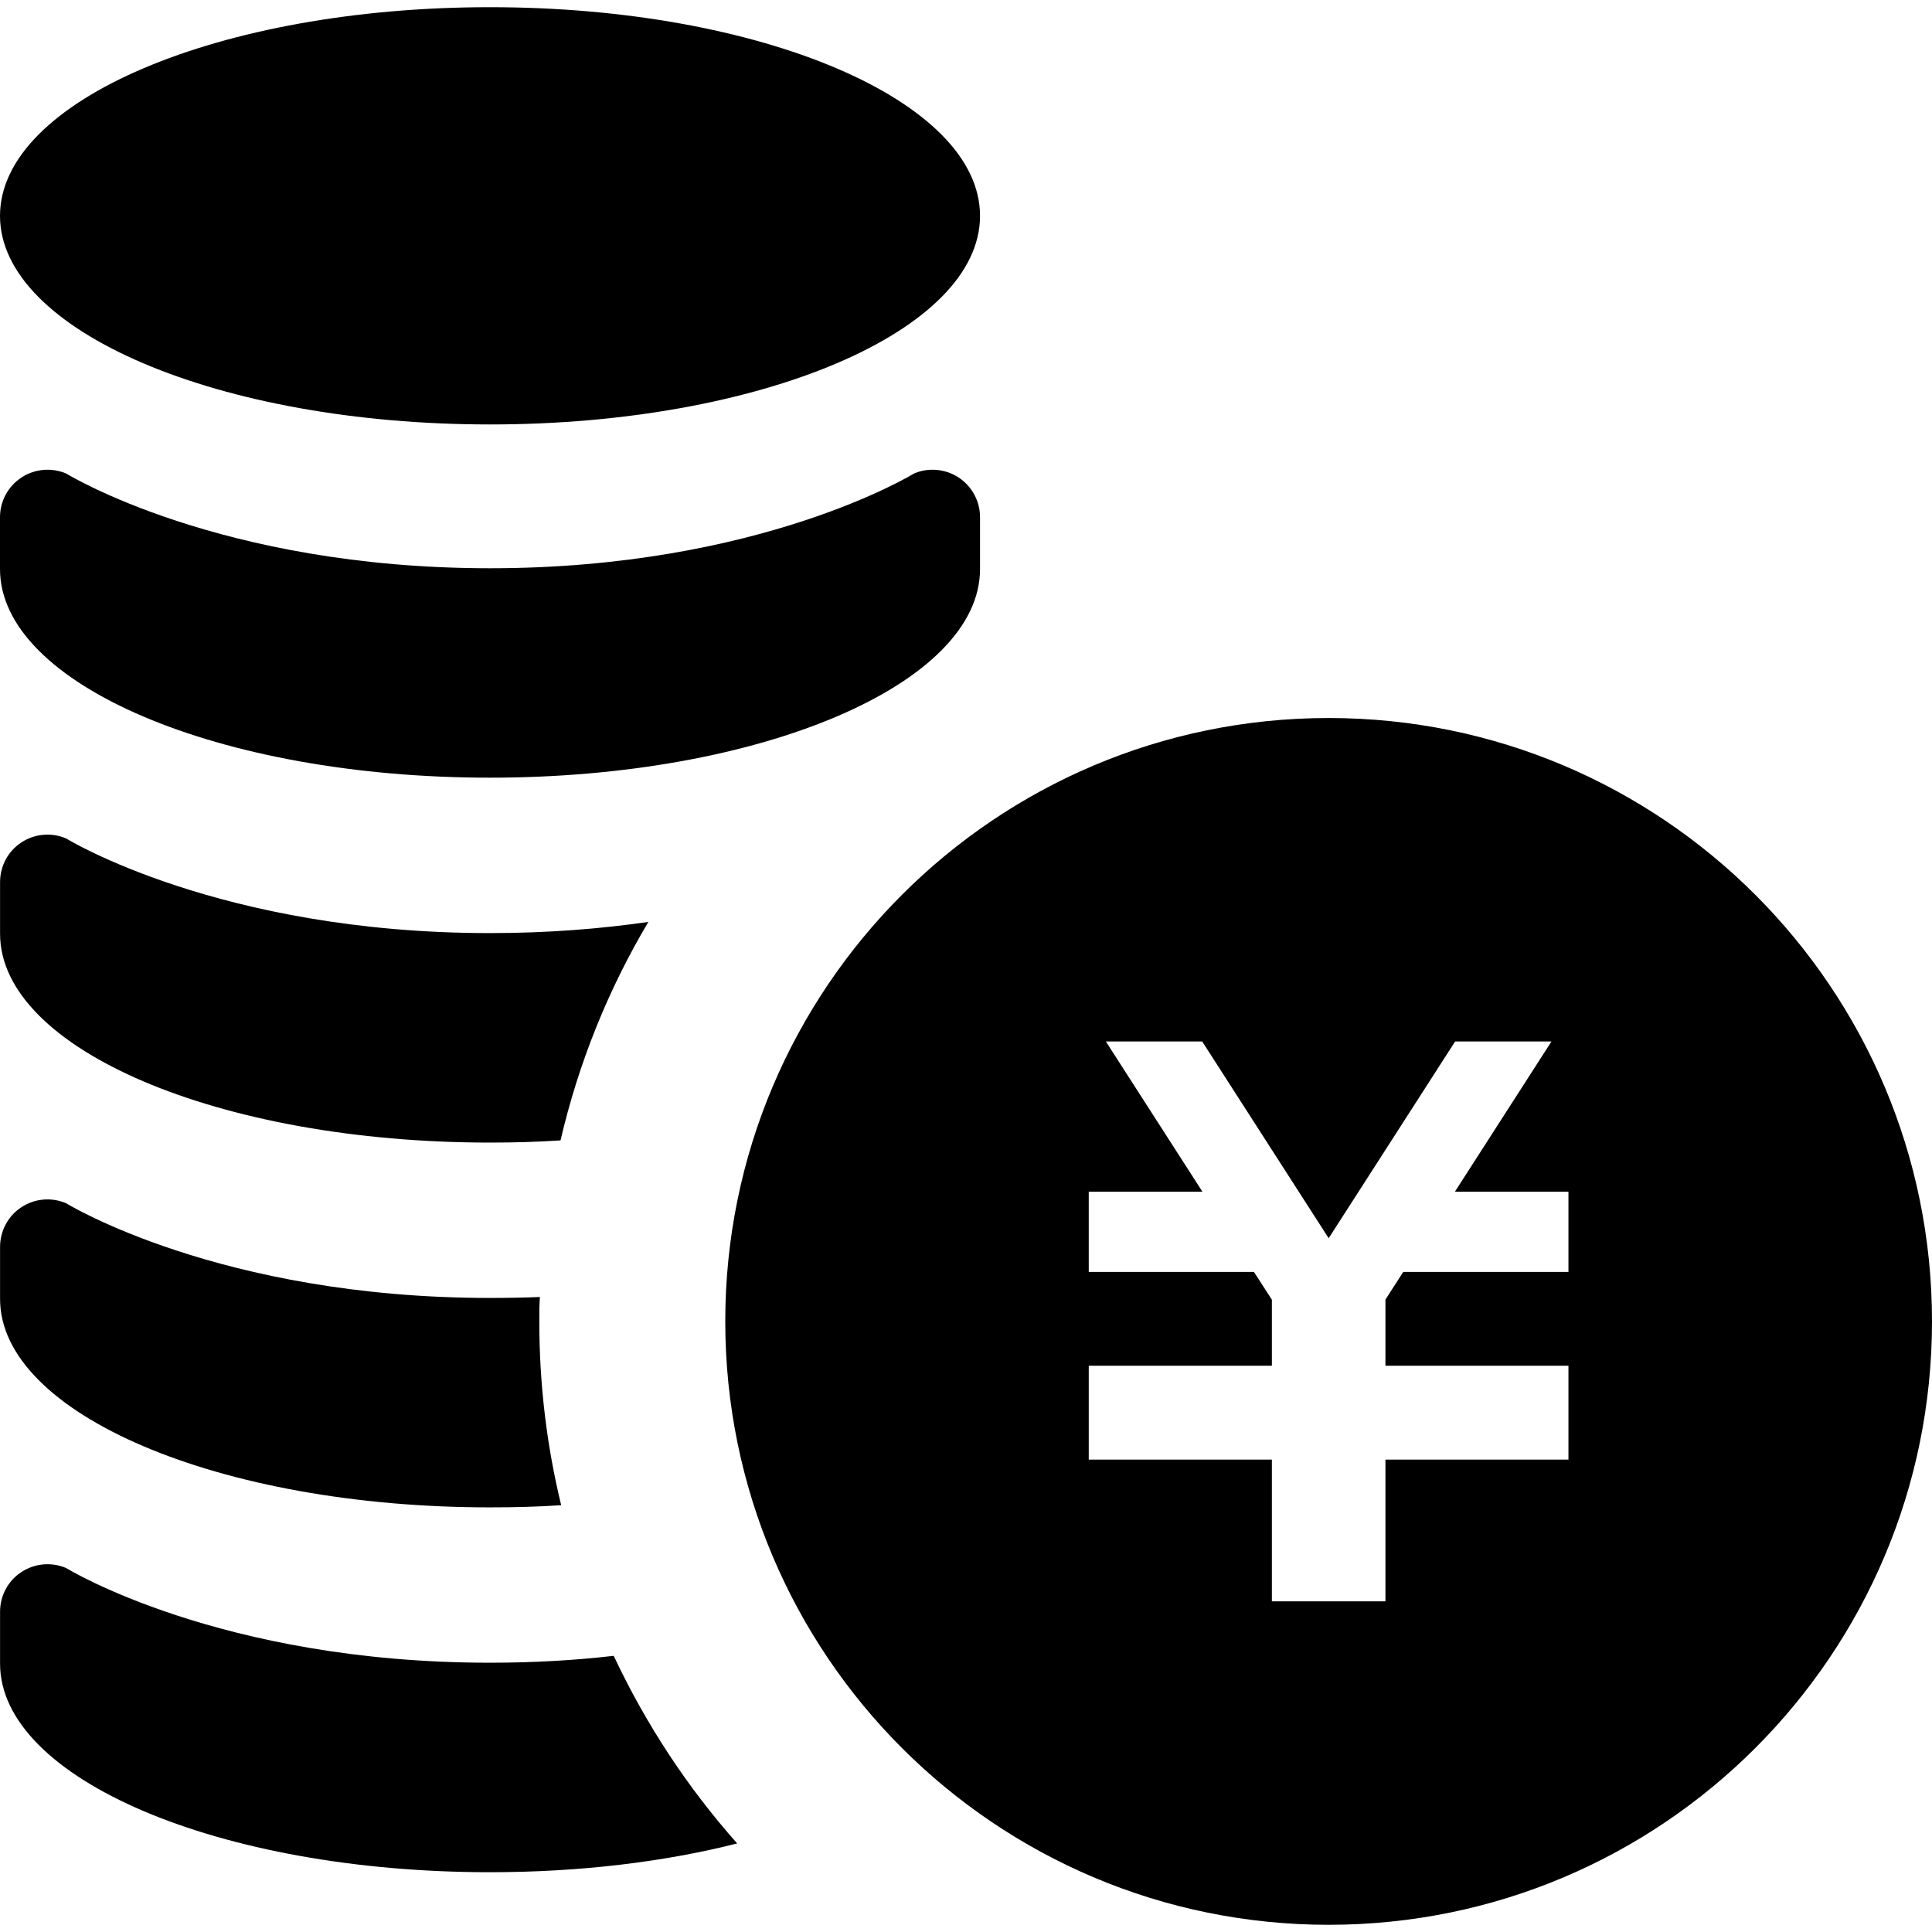
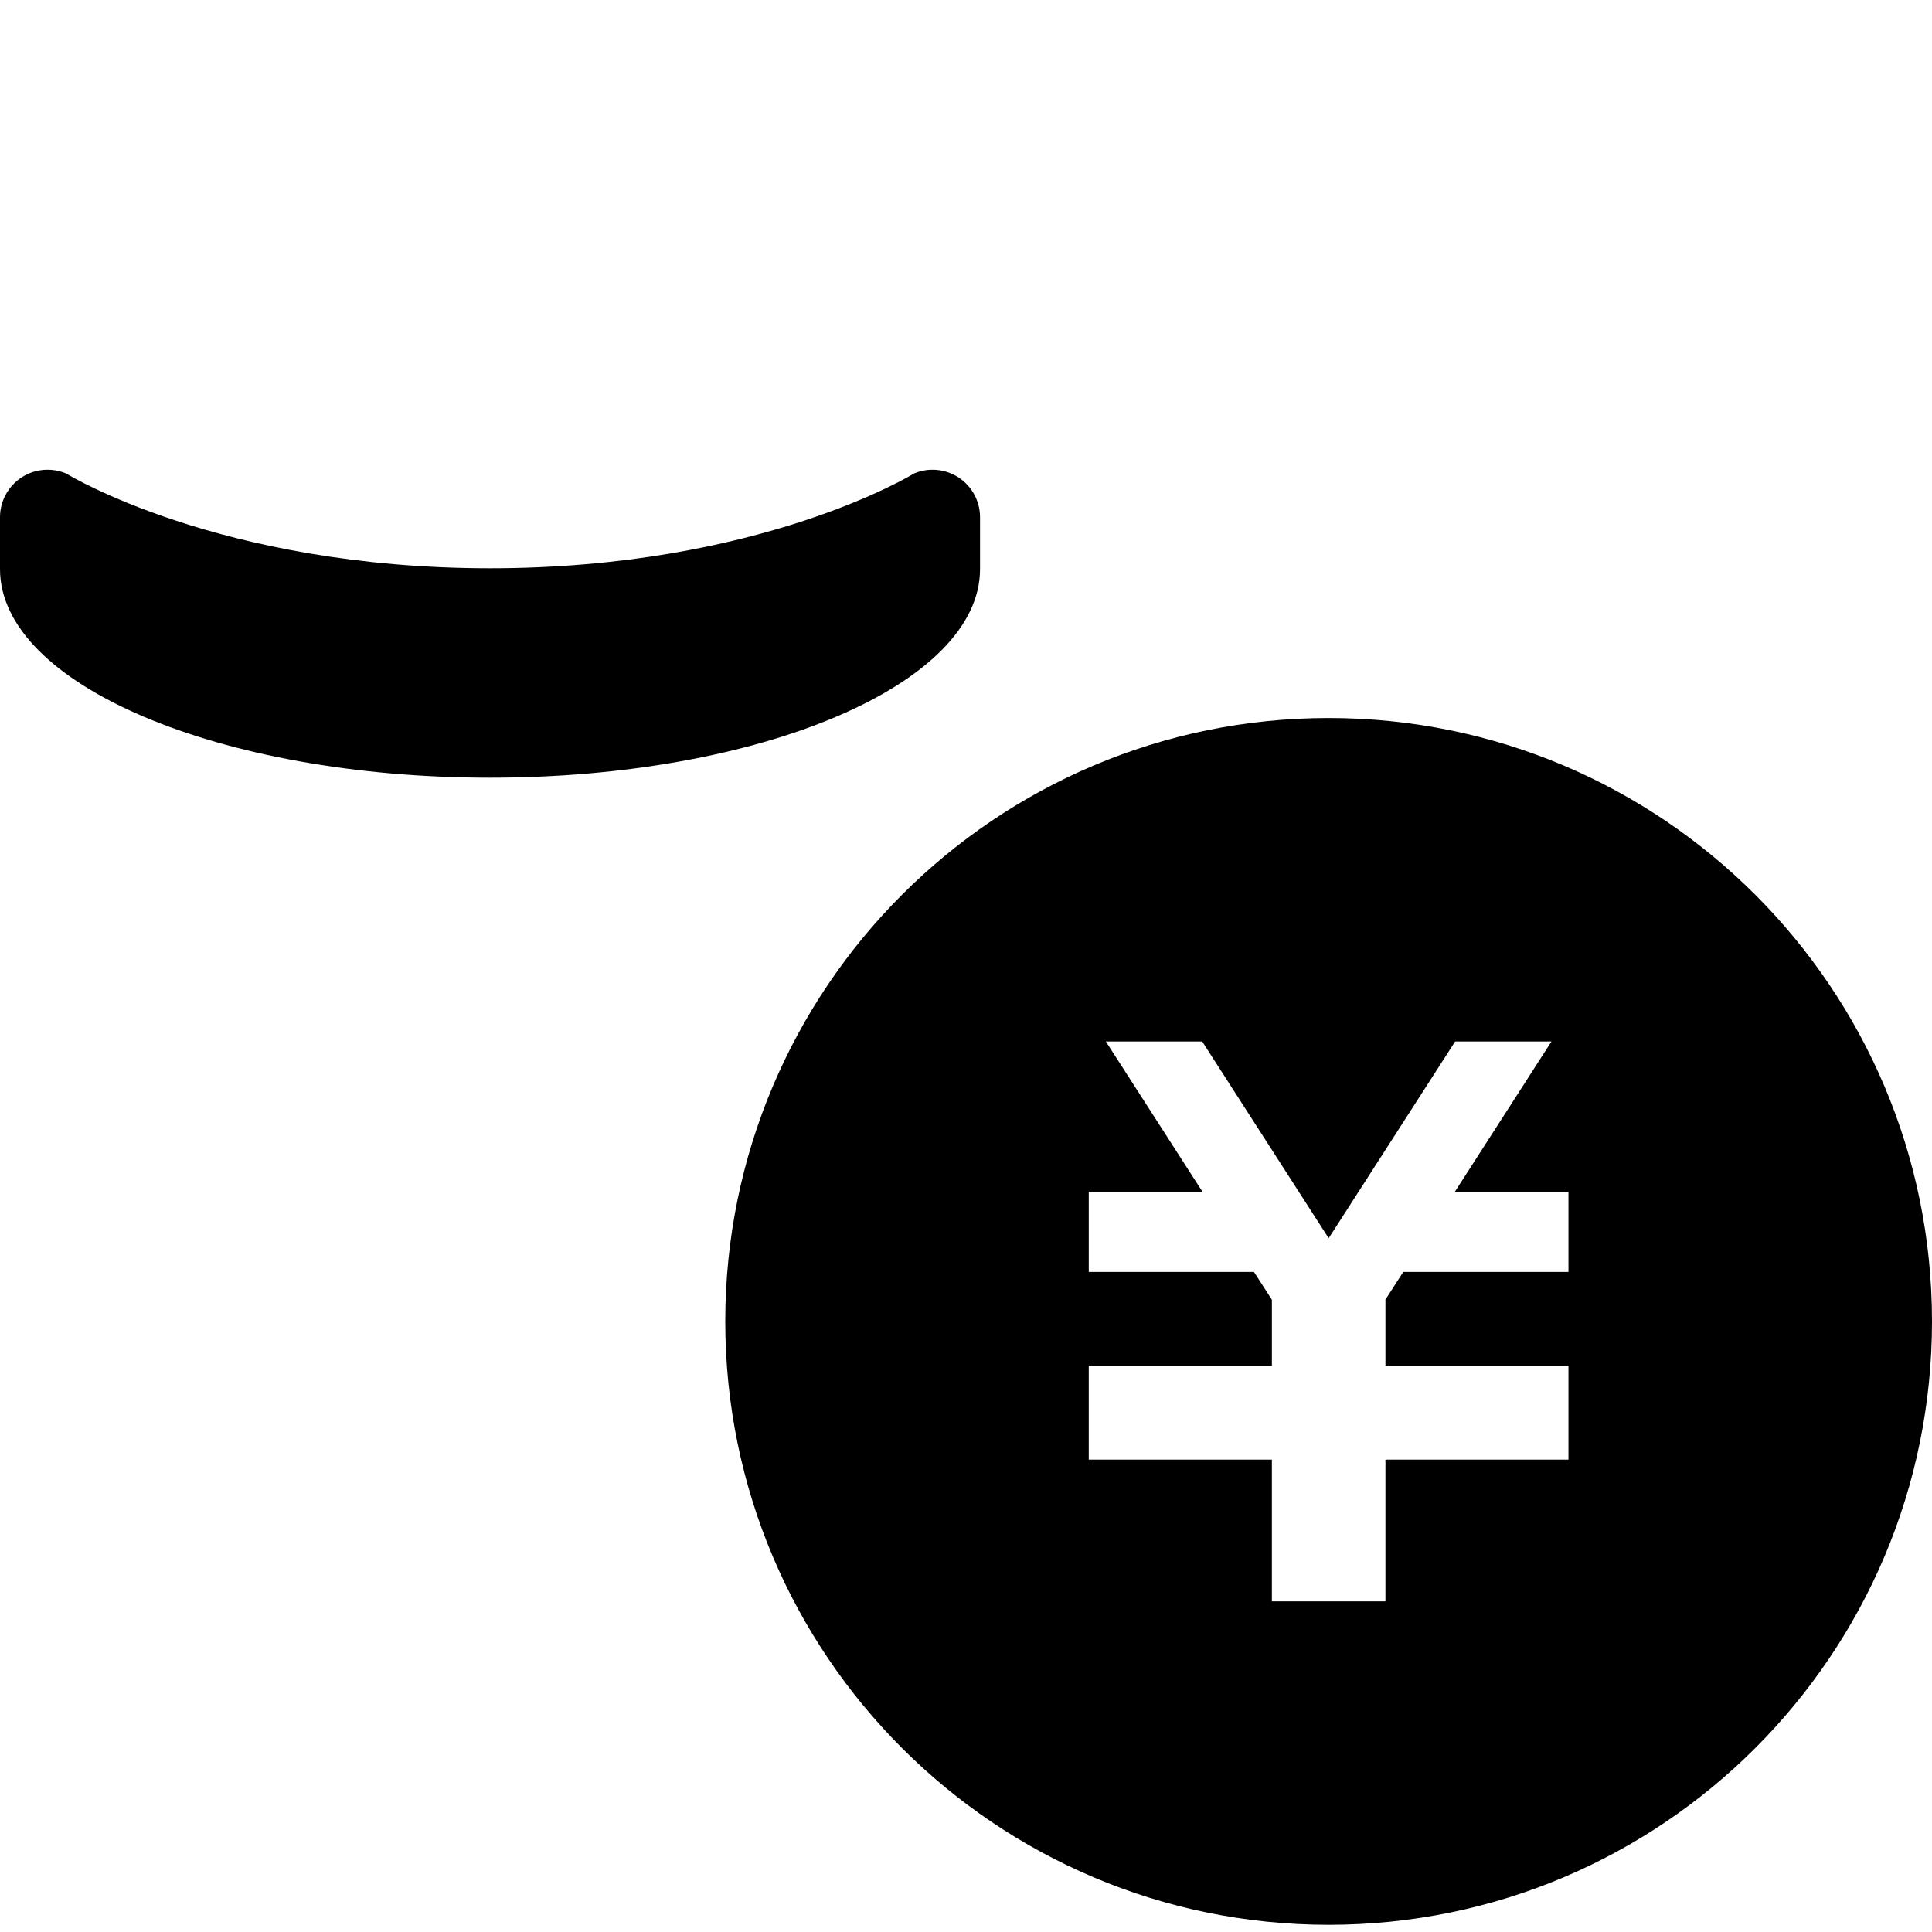
<svg xmlns="http://www.w3.org/2000/svg" version="1.1" id="_x32_" width="800px" height="800px" viewBox="0 0 512 512" xml:space="preserve">
  <style type="text/css">

	.st0{fill:#000000;}

</style>
  <g>
    <path class="st0" d="M352.109,190.281c-88.313,0-159.906,71.609-159.906,159.906c0,88.313,71.594,159.906,159.906,159.906   C440.406,510.094,512,438.5,512,350.188C512,261.891,440.406,190.281,352.109,190.281z M415.656,337.078h-43.781l-4.719,7.328   v17.531h48.5V362v21.25v3.563h-48.5v37.563h-30.094v-37.563h-48.531v-3.563V362v-0.063h48.531v-17.5l-4.75-7.359h-43.781v-21.266   h30.125L293.063,276h25.531l33.516,52.141L385.625,276h25.531l-25.594,39.813h30.094V337.078z" />
-     <path class="st0" d="M259.719,57.203c0,30.547-58.125,55.281-129.859,55.281S0,87.75,0,57.203S58.125,1.906,129.859,1.906   S259.719,26.656,259.719,57.203z" />
    <path class="st0" d="M0,150.813c0,30.531,58.125,55.281,129.859,55.281s129.859-24.75,129.859-55.281v-13.75   c0-4.219-2.125-8.172-5.641-10.5c-3.516-2.313-7.984-2.734-11.859-1.078c0,0-40.625,25.109-112.359,25.109   S17.531,125.484,17.531,125.484c-3.906-1.656-8.375-1.234-11.875,1.078C2.125,128.891,0,132.844,0,137.063V150.813z" />
-     <path class="st0" d="M171.828,244.313c-10.594,17.813-18.484,37.281-23.281,57.906c-6.141,0.406-12.344,0.578-18.719,0.578   c-71.672,0-129.813-24.766-129.813-55.344v-13.672c0-4.219,2.078-8.188,5.641-10.516c3.469-2.313,7.953-2.734,11.844-1.078   c0,0,40.656,25.094,112.328,25.094C145.328,247.281,159.328,246.125,171.828,244.313z" />
-     <path class="st0" d="M148.719,398.891c-6.125,0.422-12.516,0.578-18.891,0.578c-71.672,0-129.813-24.766-129.813-55.25v-13.75   c0-4.219,2.078-8.203,5.641-10.531c3.469-2.313,7.953-2.734,11.844-1.078c0,0,40.656,25.109,112.328,25.109   c4.563,0,8.953-0.078,13.25-0.25c-0.156,2.156-0.156,4.313-0.156,6.469C142.922,366.906,144.906,383.234,148.719,398.891z" />
-     <path class="st0" d="M195.359,488.531c-19.234,4.875-41.578,7.625-65.531,7.625c-71.672,0-129.813-24.781-129.813-55.266v-13.75   c0-4.219,2.078-8.203,5.641-10.516c3.469-2.313,7.953-2.734,11.844-1.094c0,0,40.656,25.109,112.328,25.109   c11.766,0,22.781-0.656,32.813-1.828C171.172,456.969,182.188,473.703,195.359,488.531z" />
  </g>
</svg>